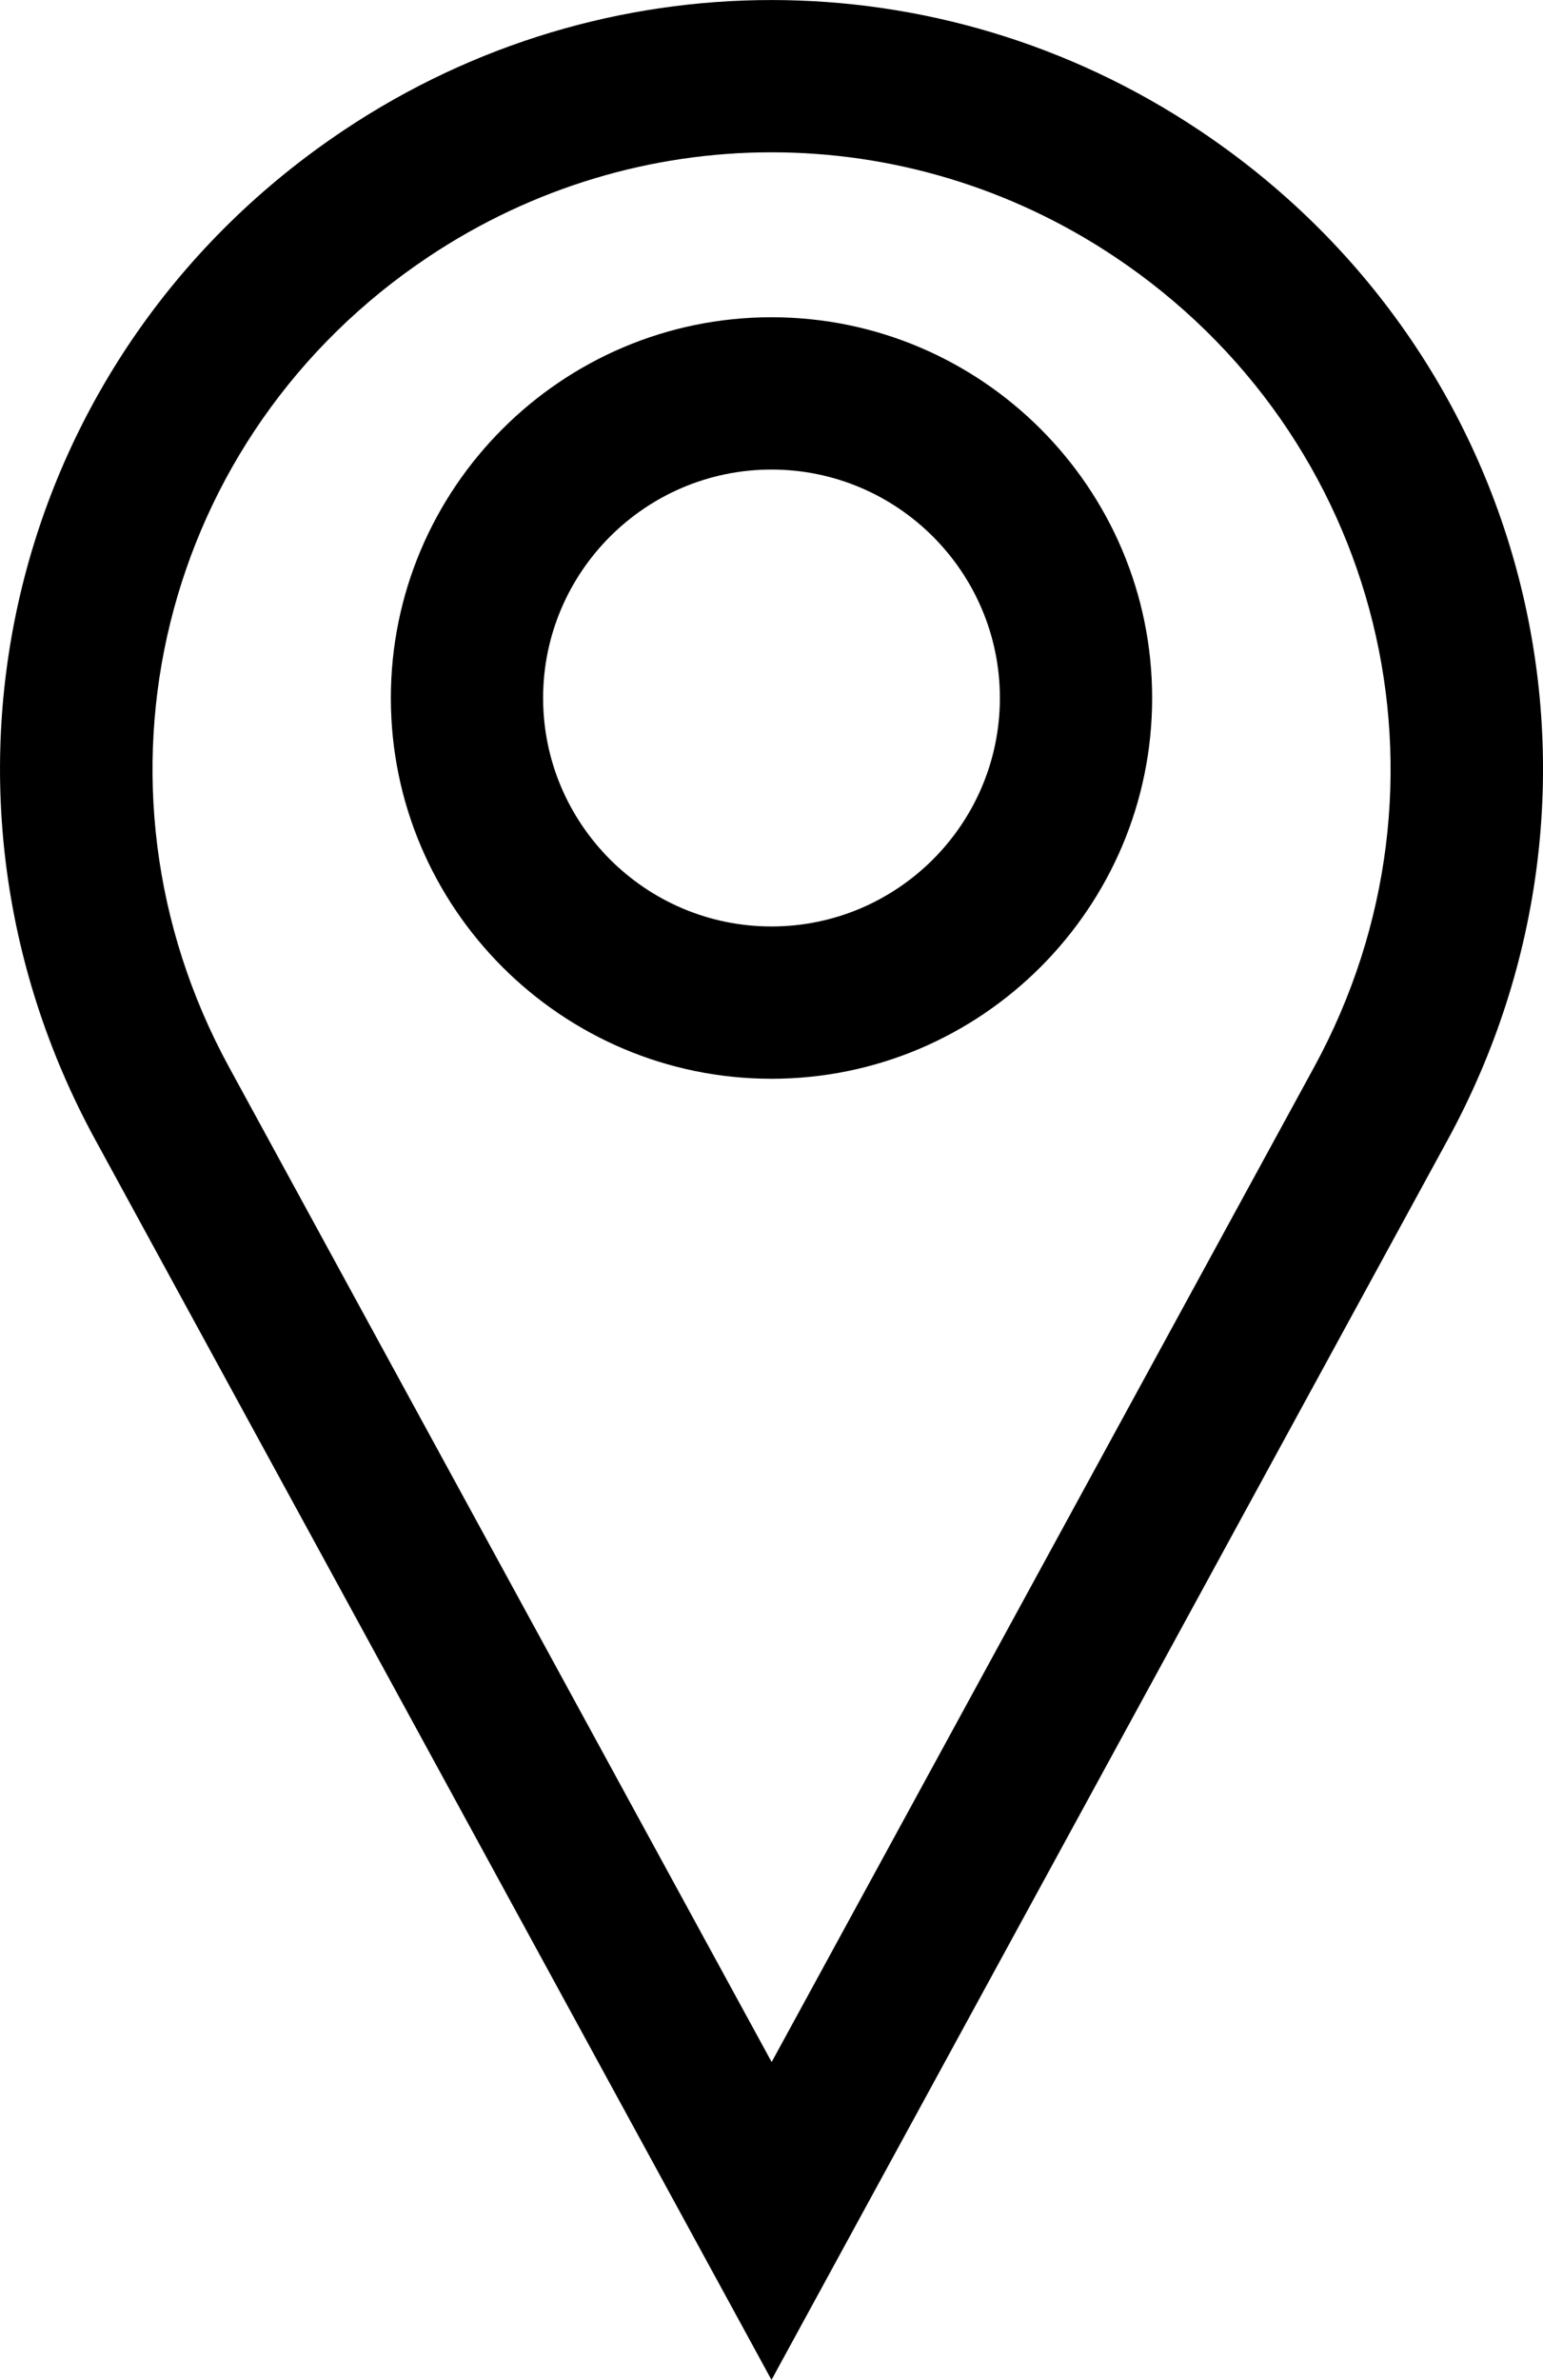
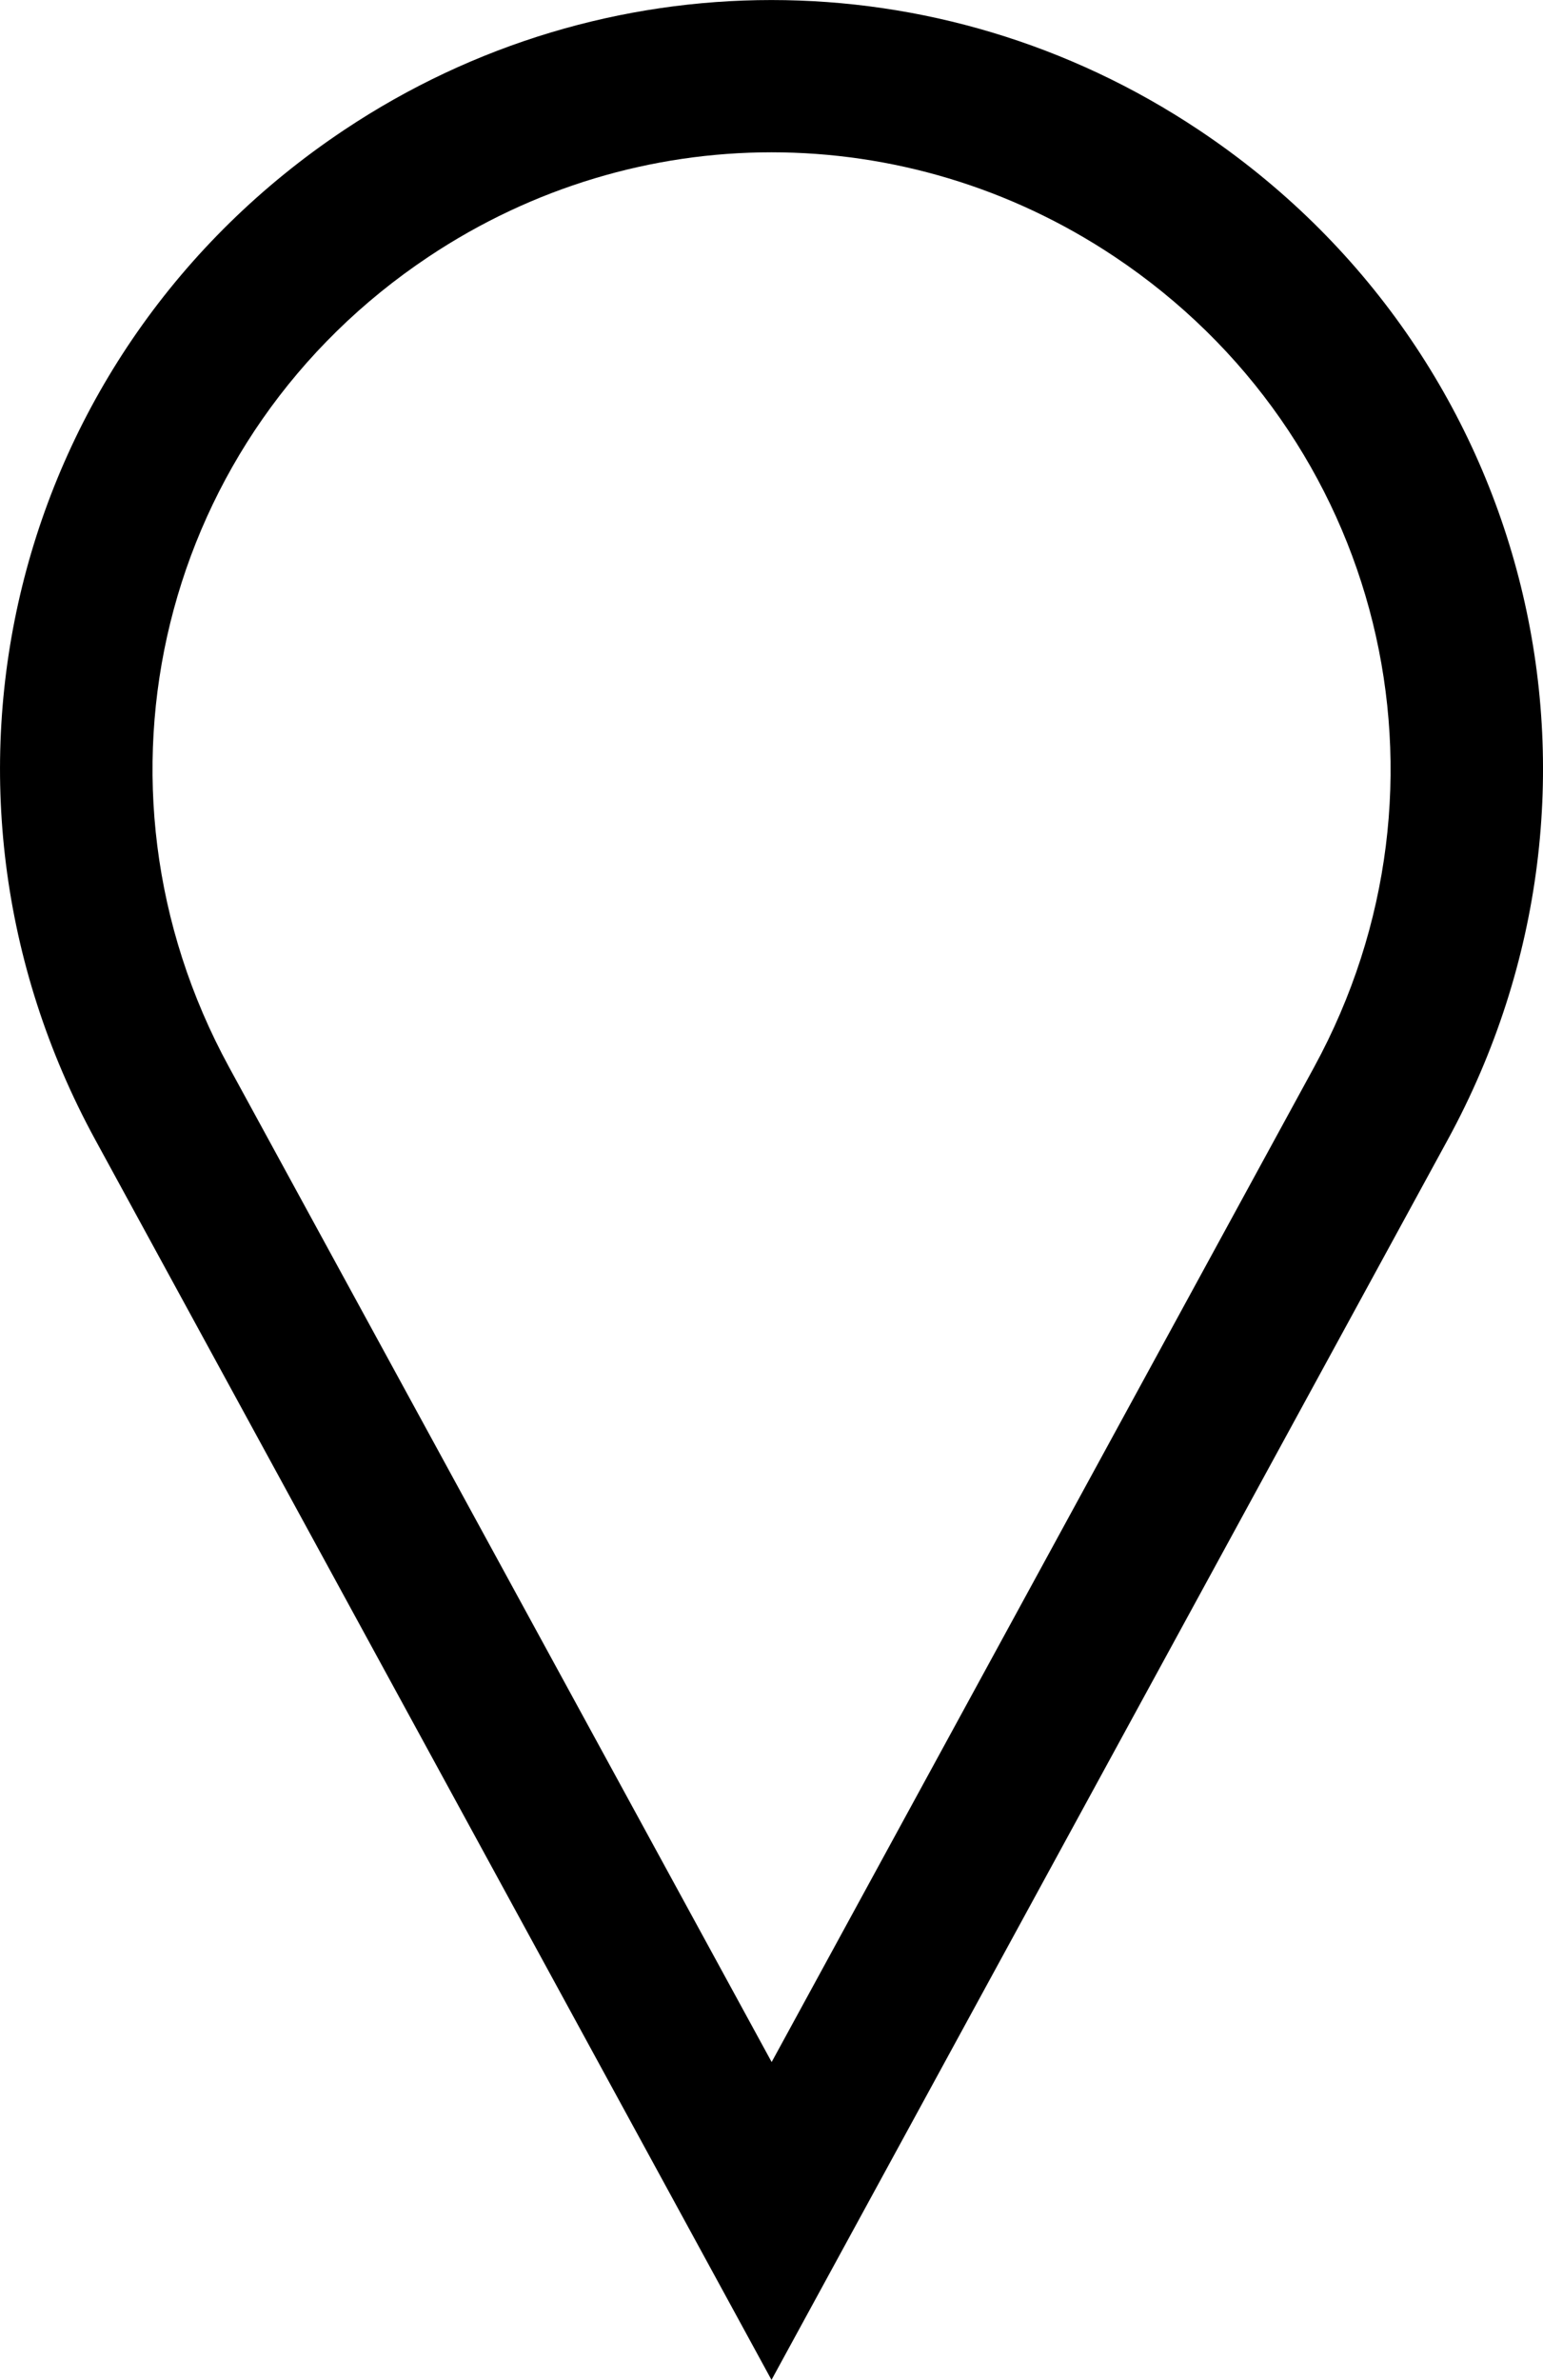
<svg xmlns="http://www.w3.org/2000/svg" id="pin-destination-map-location" style="enable-background:new 0 0 10.134 15.626;" viewBox="0 0 10.134 15.626" xml:space="preserve">
  <path d="M7.873,0.853c-1.705-1.137-3.908-1.137-5.612,0C0.065,2.316-0.638,5.167,0.626,7.484l4.441,8.142l4.441-8.142 C10.772,5.167,10.07,2.316,7.873,0.853z M8.631,7.006l-3.563,6.533L1.504,7.006C0.49,5.146,1.053,2.859,2.816,1.685 C3.5,1.229,4.283,1,5.067,1s1.567,0.228,2.251,0.684C9.081,2.859,9.645,5.146,8.631,7.006z" />
-   <path d="M5.067,2.083c-1.378,0-2.5,1.122-2.5,2.5s1.122,2.5,2.5,2.5s2.5-1.122,2.5-2.5S6.446,2.083,5.067,2.083z M5.067,6.083 c-0.827,0-1.5-0.673-1.5-1.5s0.673-1.5,1.5-1.5s1.5,0.673,1.5,1.5S5.894,6.083,5.067,6.083z" />
</svg>